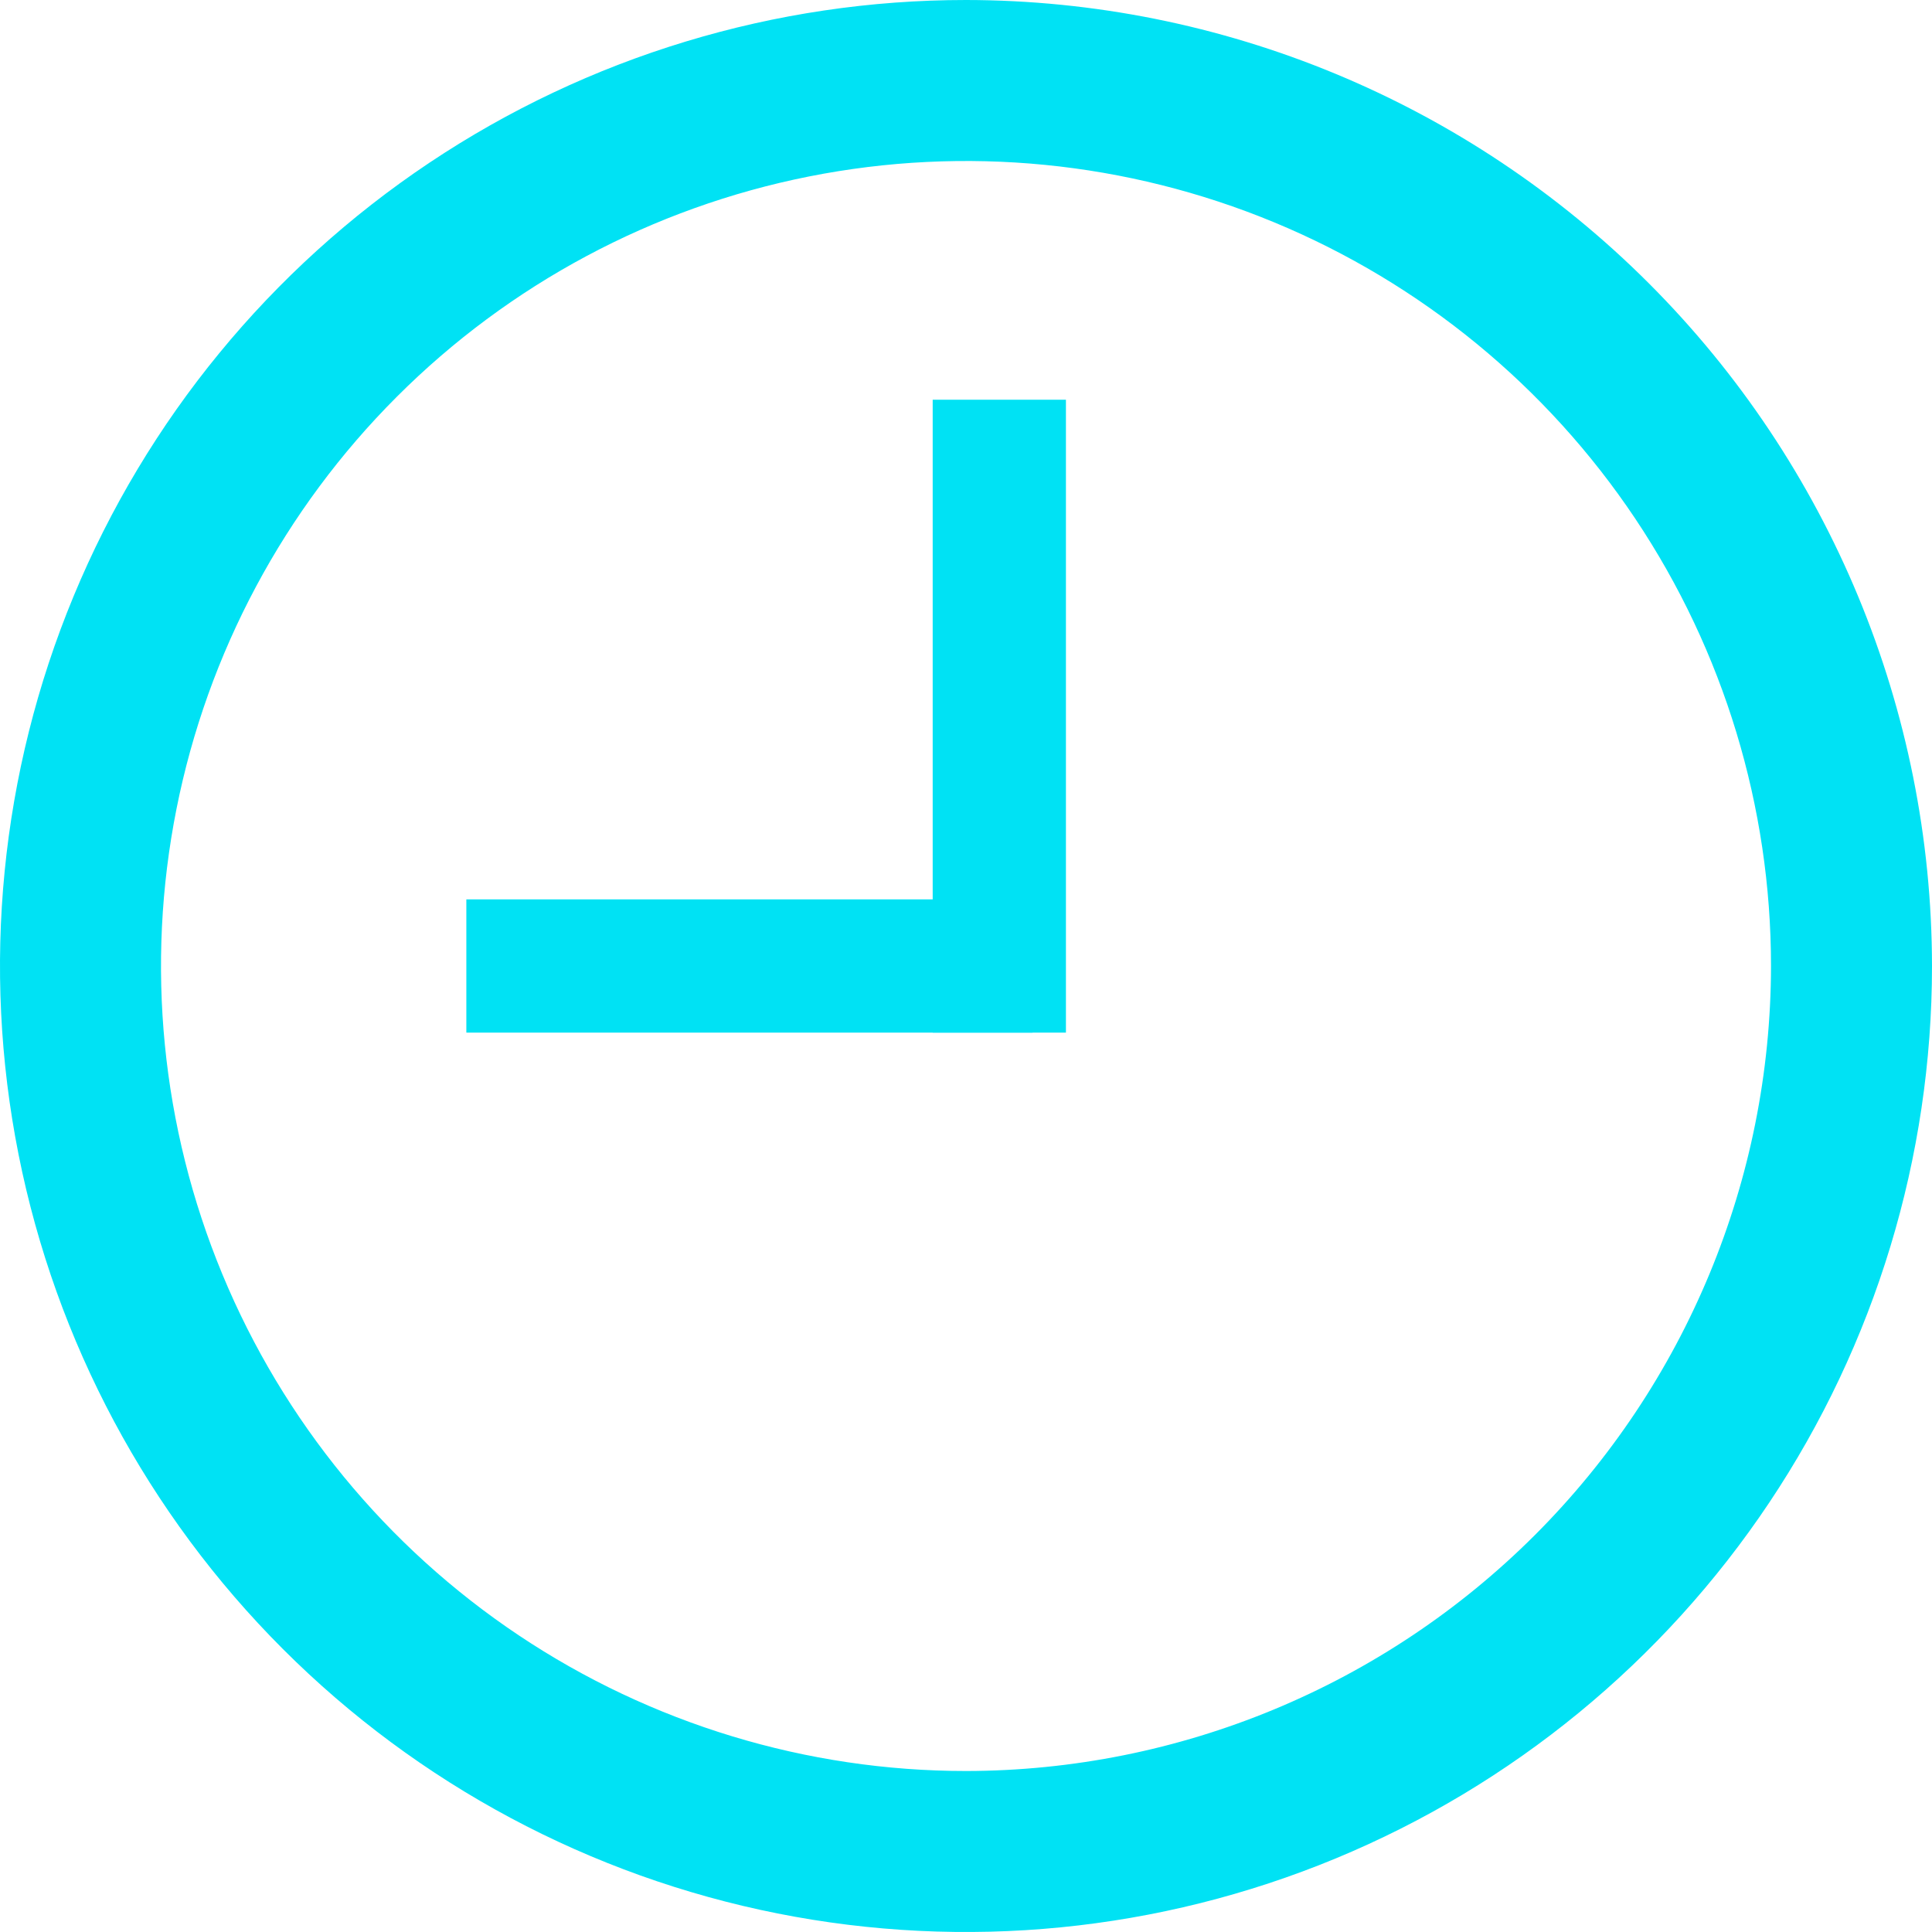
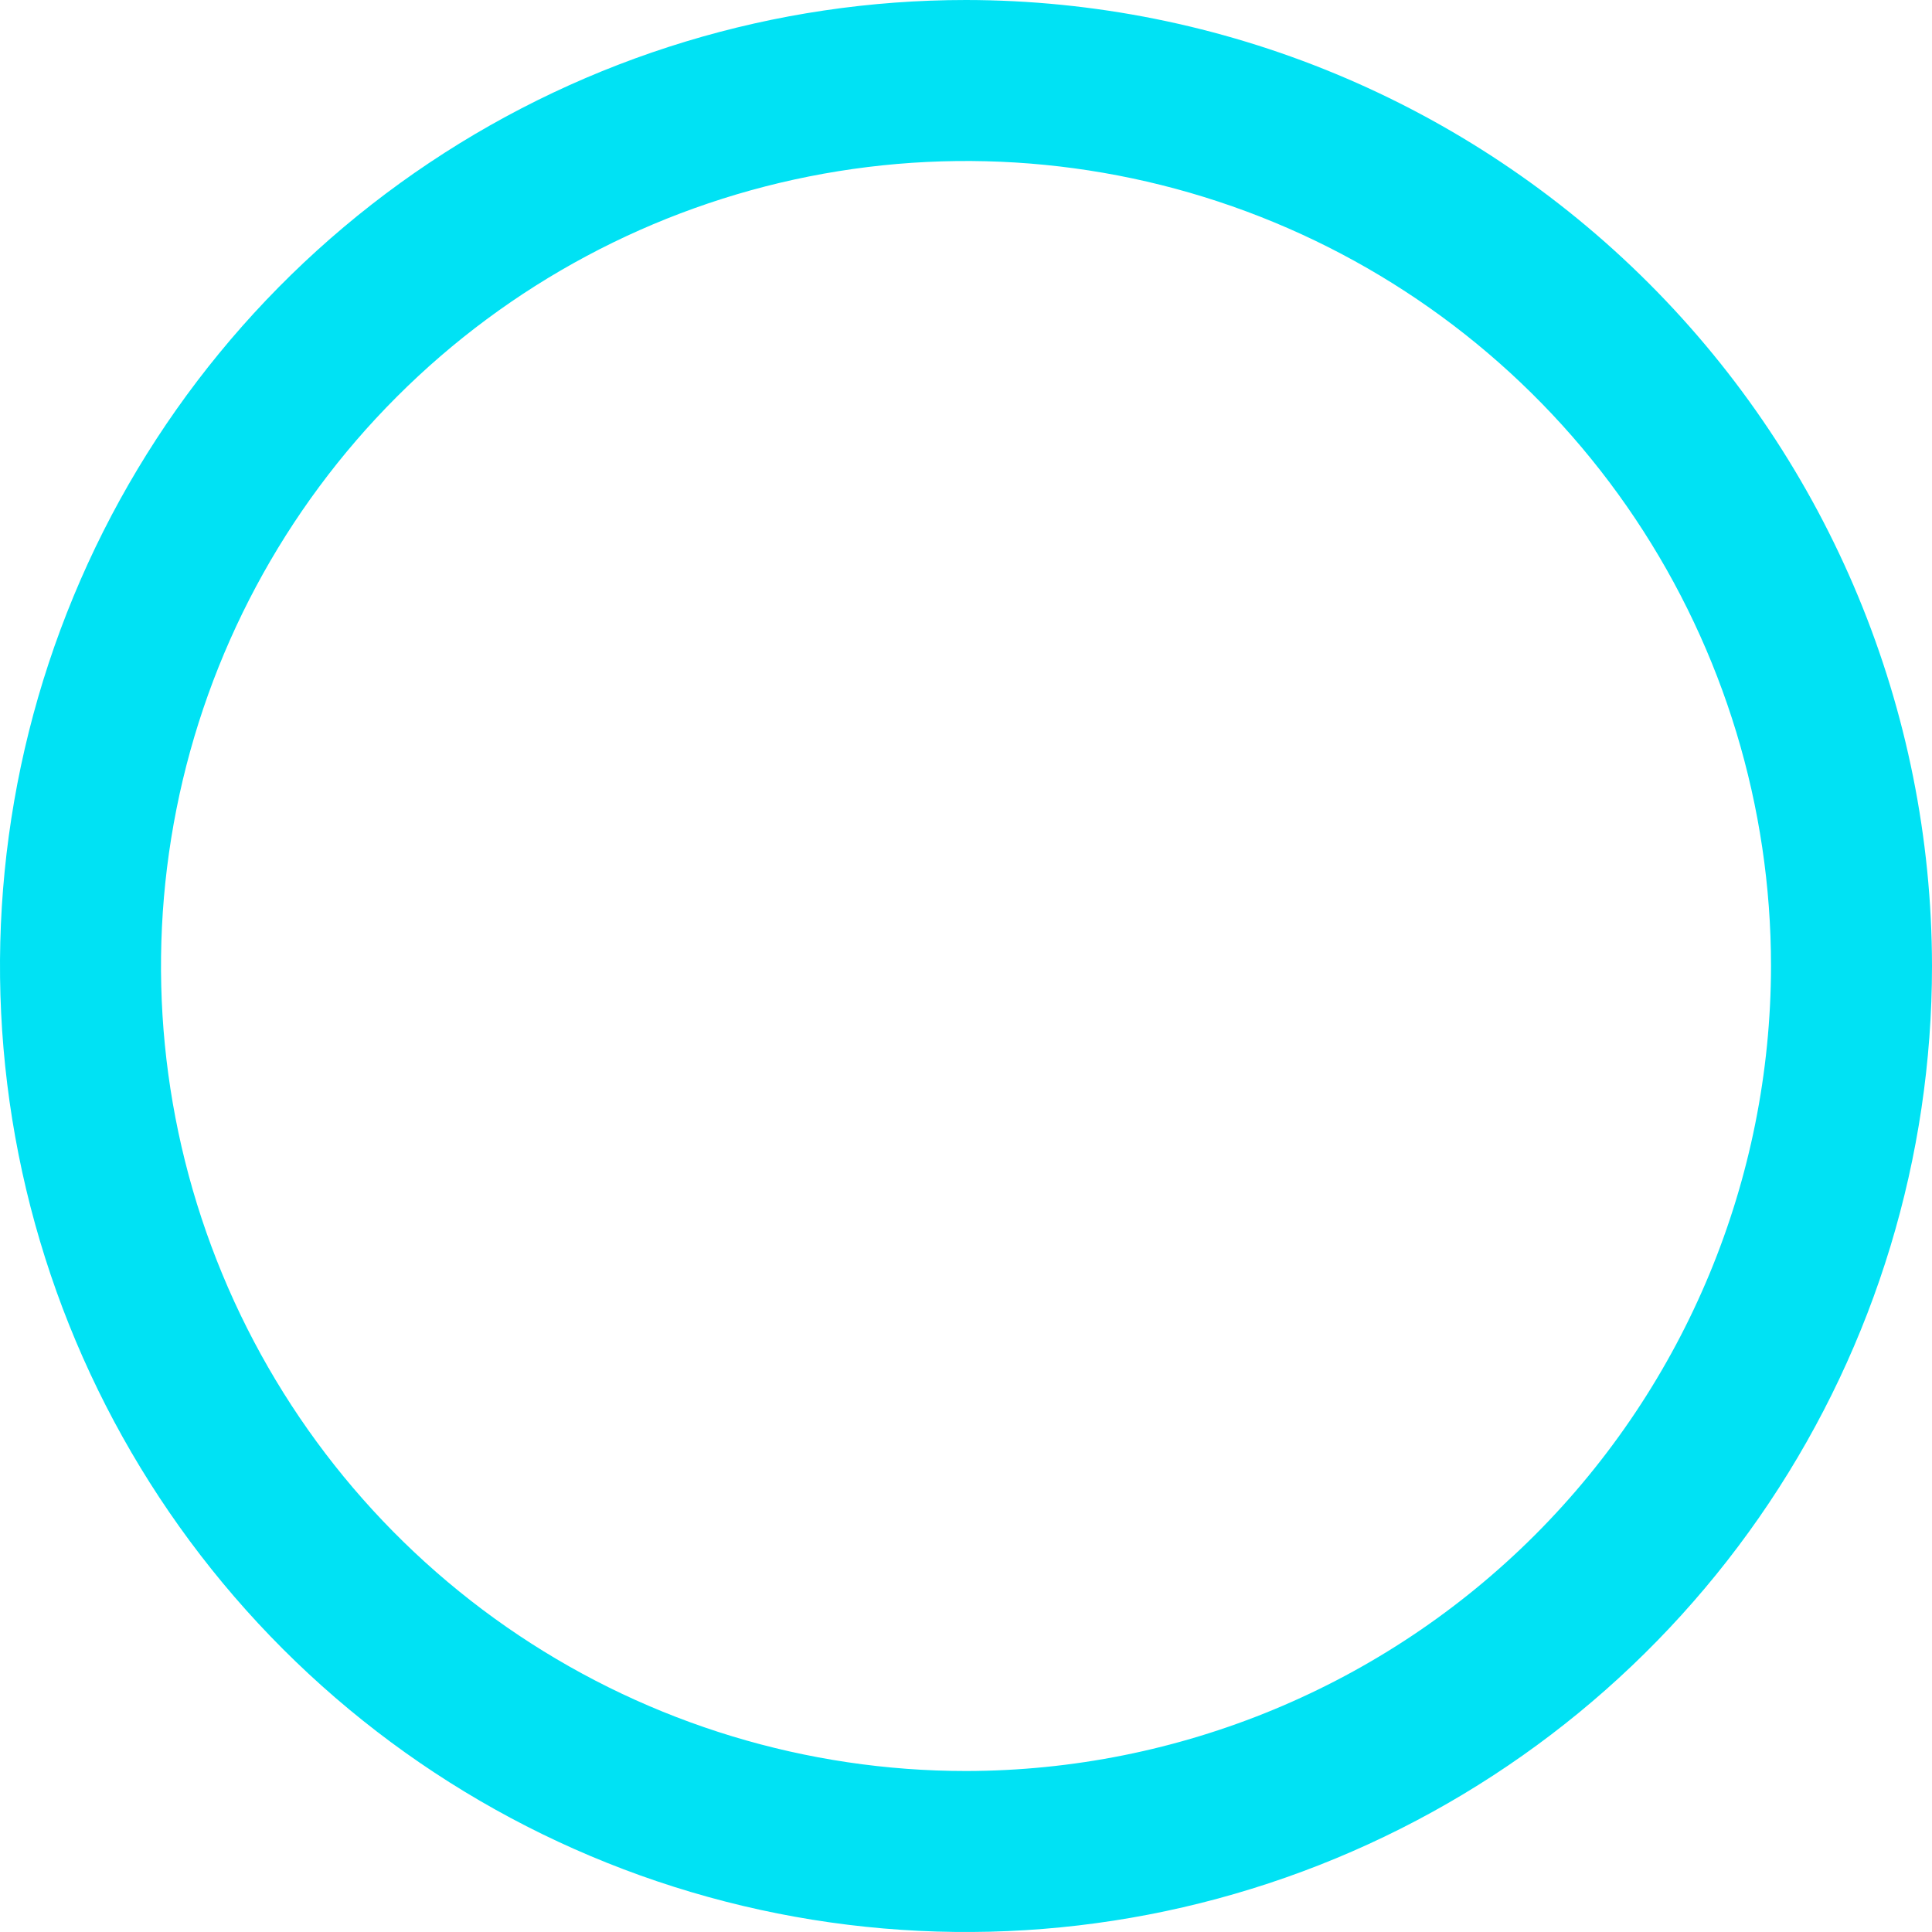
<svg xmlns="http://www.w3.org/2000/svg" width="58" height="58" viewBox="0 0 58 58" fill="none">
  <path d="M29 0C23.264 0 17.657 1.701 12.889 4.887C8.119 8.074 4.402 12.603 2.208 17.902C0.013 23.201 -0.562 29.032 0.557 34.658C1.676 40.283 4.438 45.45 8.494 49.506C12.55 53.562 17.717 56.324 23.342 57.443C28.968 58.562 34.799 57.987 40.098 55.792C45.397 53.598 49.926 49.881 53.113 45.111C56.299 40.343 58 34.736 58 29C57.992 21.311 54.934 13.94 49.497 8.503C44.06 3.066 36.689 0.008 29 0ZM29 53.167C24.22 53.167 19.548 51.749 15.574 49.094C11.6 46.438 8.502 42.664 6.673 38.248C4.844 33.832 4.365 28.973 5.298 24.285C6.23 19.597 8.532 15.291 11.912 11.912C15.291 8.532 19.598 6.23 24.285 5.298C28.973 4.365 33.832 4.844 38.248 6.673C42.664 8.502 46.438 11.6 49.094 15.574C51.749 19.548 53.167 24.22 53.167 29C53.16 35.407 50.611 41.55 46.081 46.081C41.55 50.611 35.407 53.16 29 53.167Z" fill="#00E2F4" />
-   <line x1="30" y1="12" x2="30" y2="31" stroke="#00E2F4" stroke-width="4" />
-   <line x1="14" y1="29" x2="31" y2="29" stroke="#00E2F4" stroke-width="4" />
</svg>